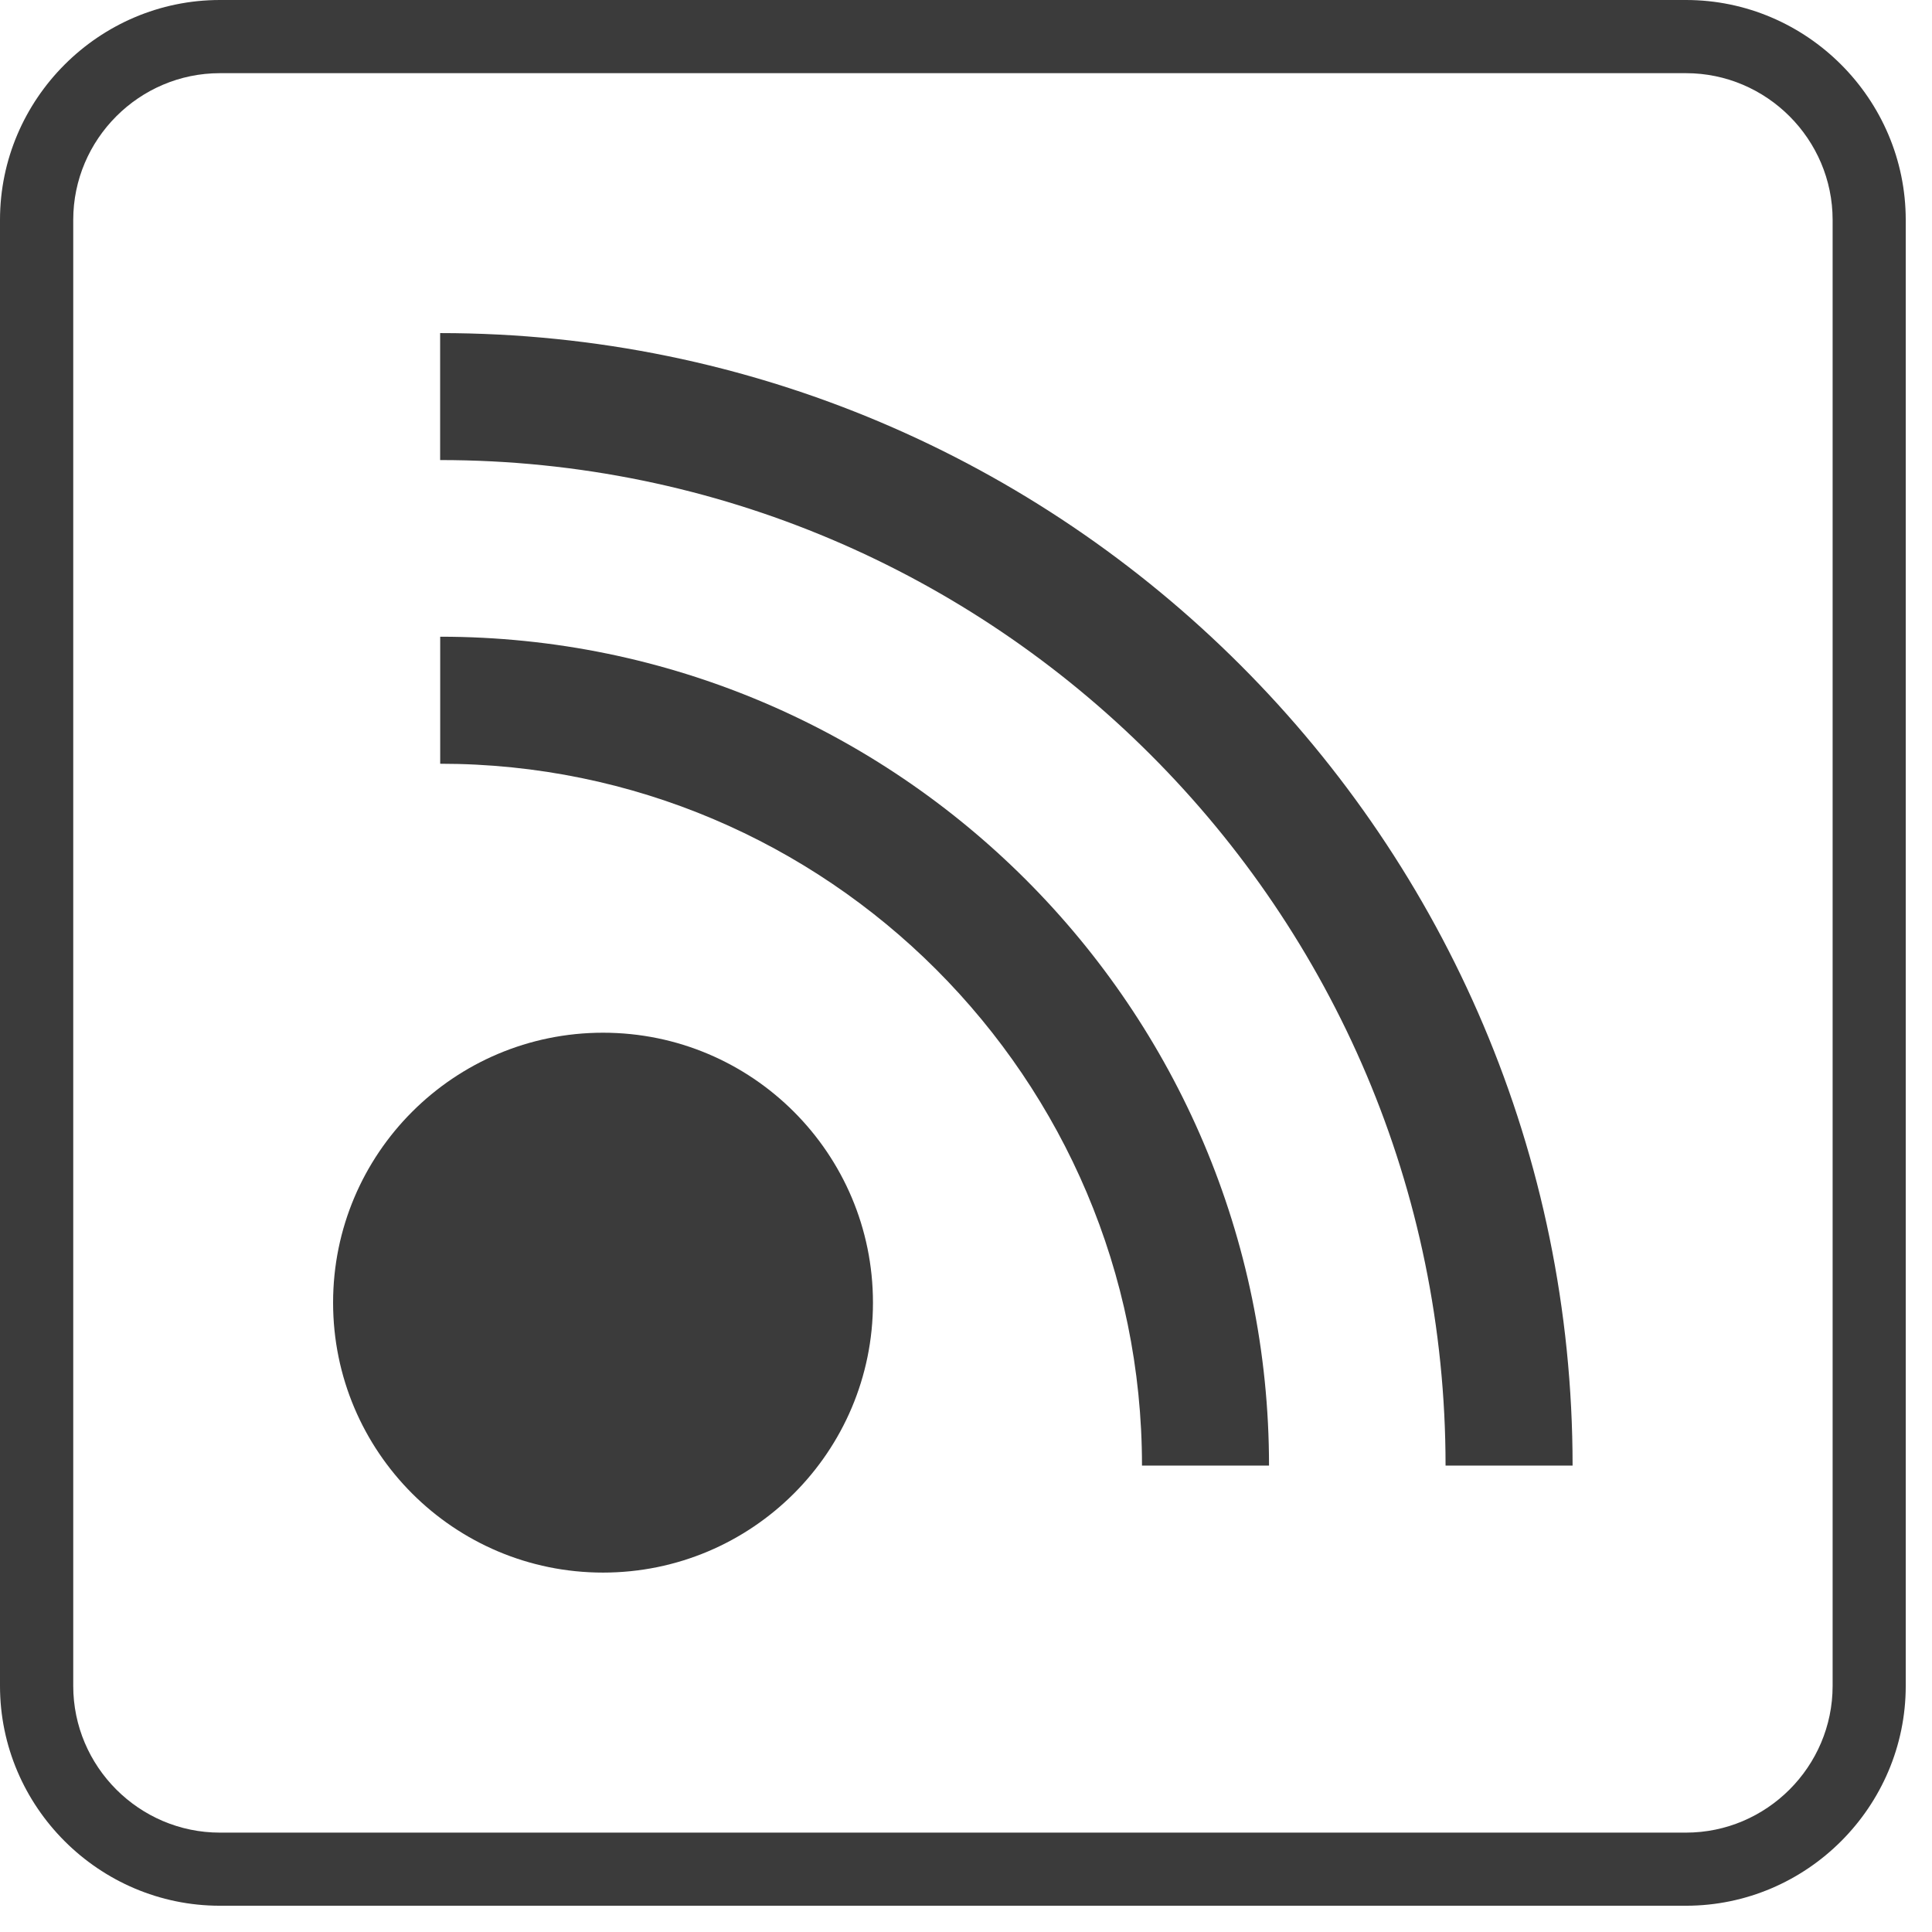
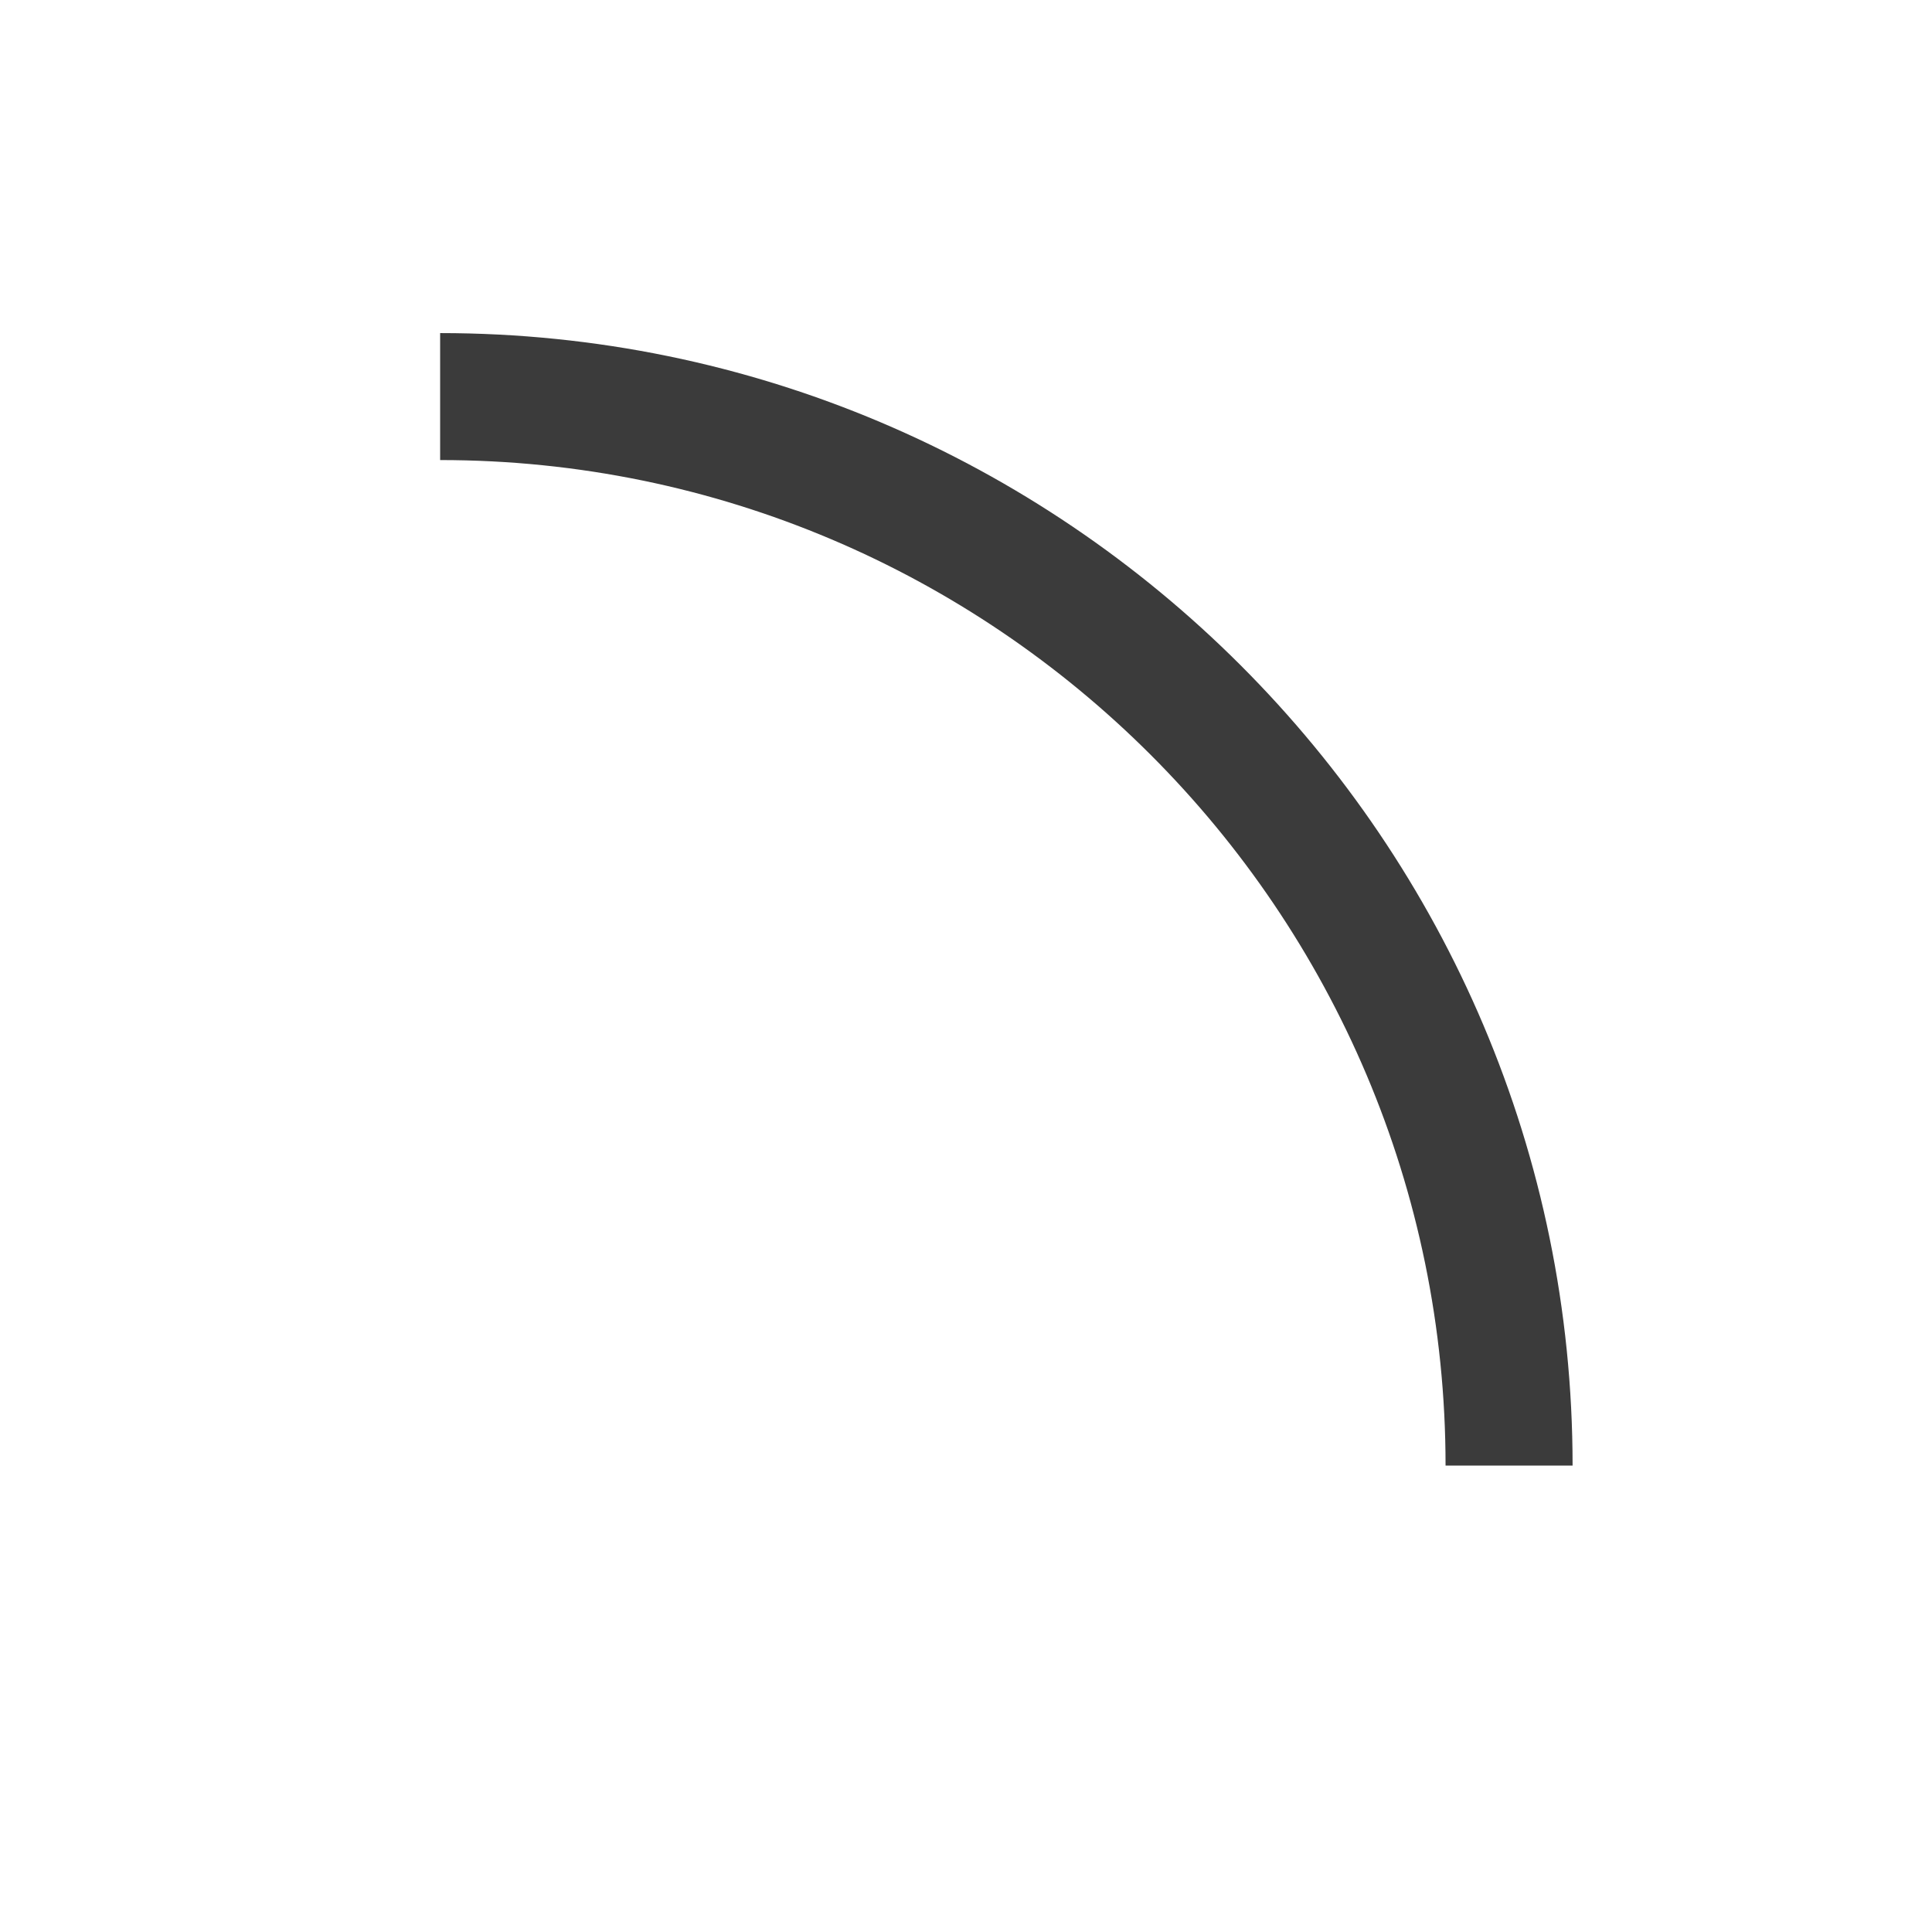
<svg xmlns="http://www.w3.org/2000/svg" version="1.1" x="0px" y="0px" width="32px" height="32px" viewBox="0 0 32 32" overflow="visible" enable-background="new 0 0 32 32" xml:space="preserve">
  <defs>
</defs>
-   <path fill="#3B3B3B" d="M27.925,0H3.642C1.64,0,0,1.64,0,3.642v24.282c0,2.002,1.64,3.641,3.642,3.641h24.283  c2.001,0,3.64-1.639,3.64-3.641V3.642C31.564,1.64,29.926,0,27.925,0L27.925,0z M27.925,1.212c1.336,0,2.429,1.094,2.429,2.43  v24.282c0,1.337-1.093,2.43-2.429,2.43H3.642c-1.336,0-2.429-1.093-2.429-2.43V3.642c0-1.336,1.093-2.43,2.429-2.43H27.925z" />
-   <circle fill="#3B3B3B" cx="9.988" cy="21.576" r="4.471" />
-   <path fill="#3B3B3B" d="M21.019,24.275h-2.104c0-6.411-5.214-11.625-11.624-11.625v-2.104  C14.858,10.545,21.019,16.705,21.019,24.275z" />
  <path fill="#3B3B3B" d="M26.047,24.275h-2.104c0-9.184-7.47-16.655-16.653-16.655V5.517C17.633,5.517,26.047,13.932,26.047,24.275z" />
</svg>